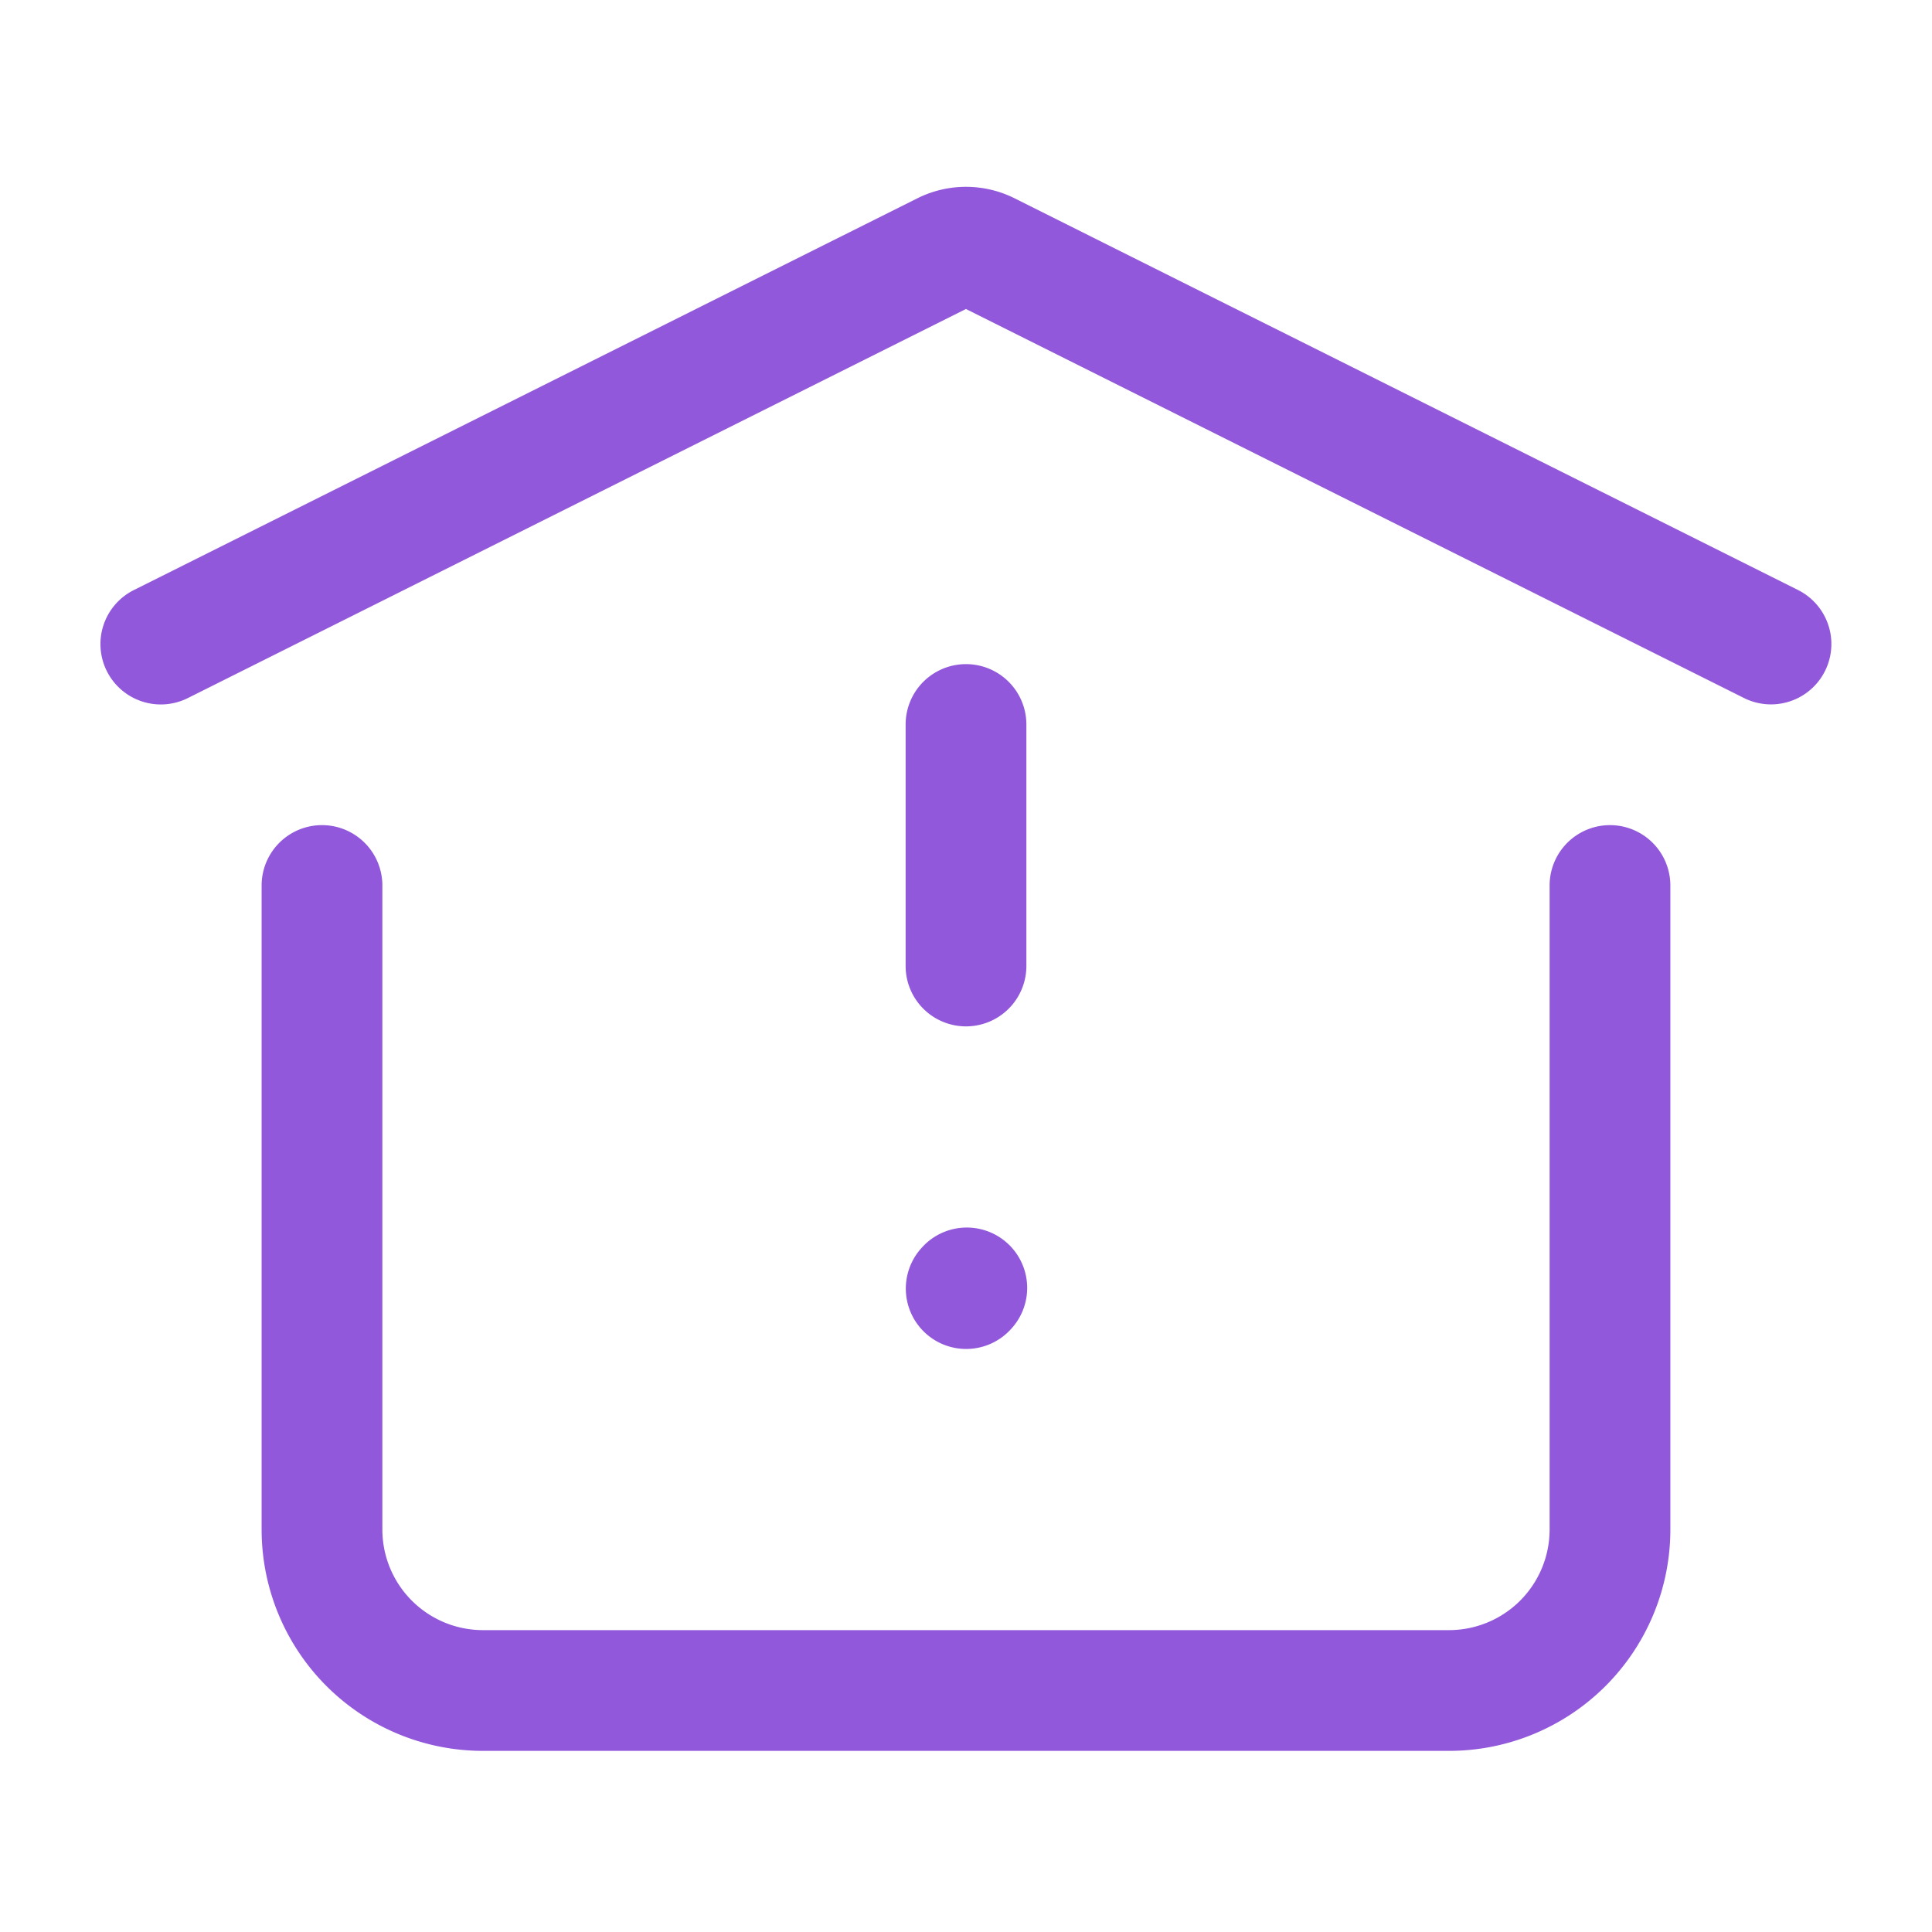
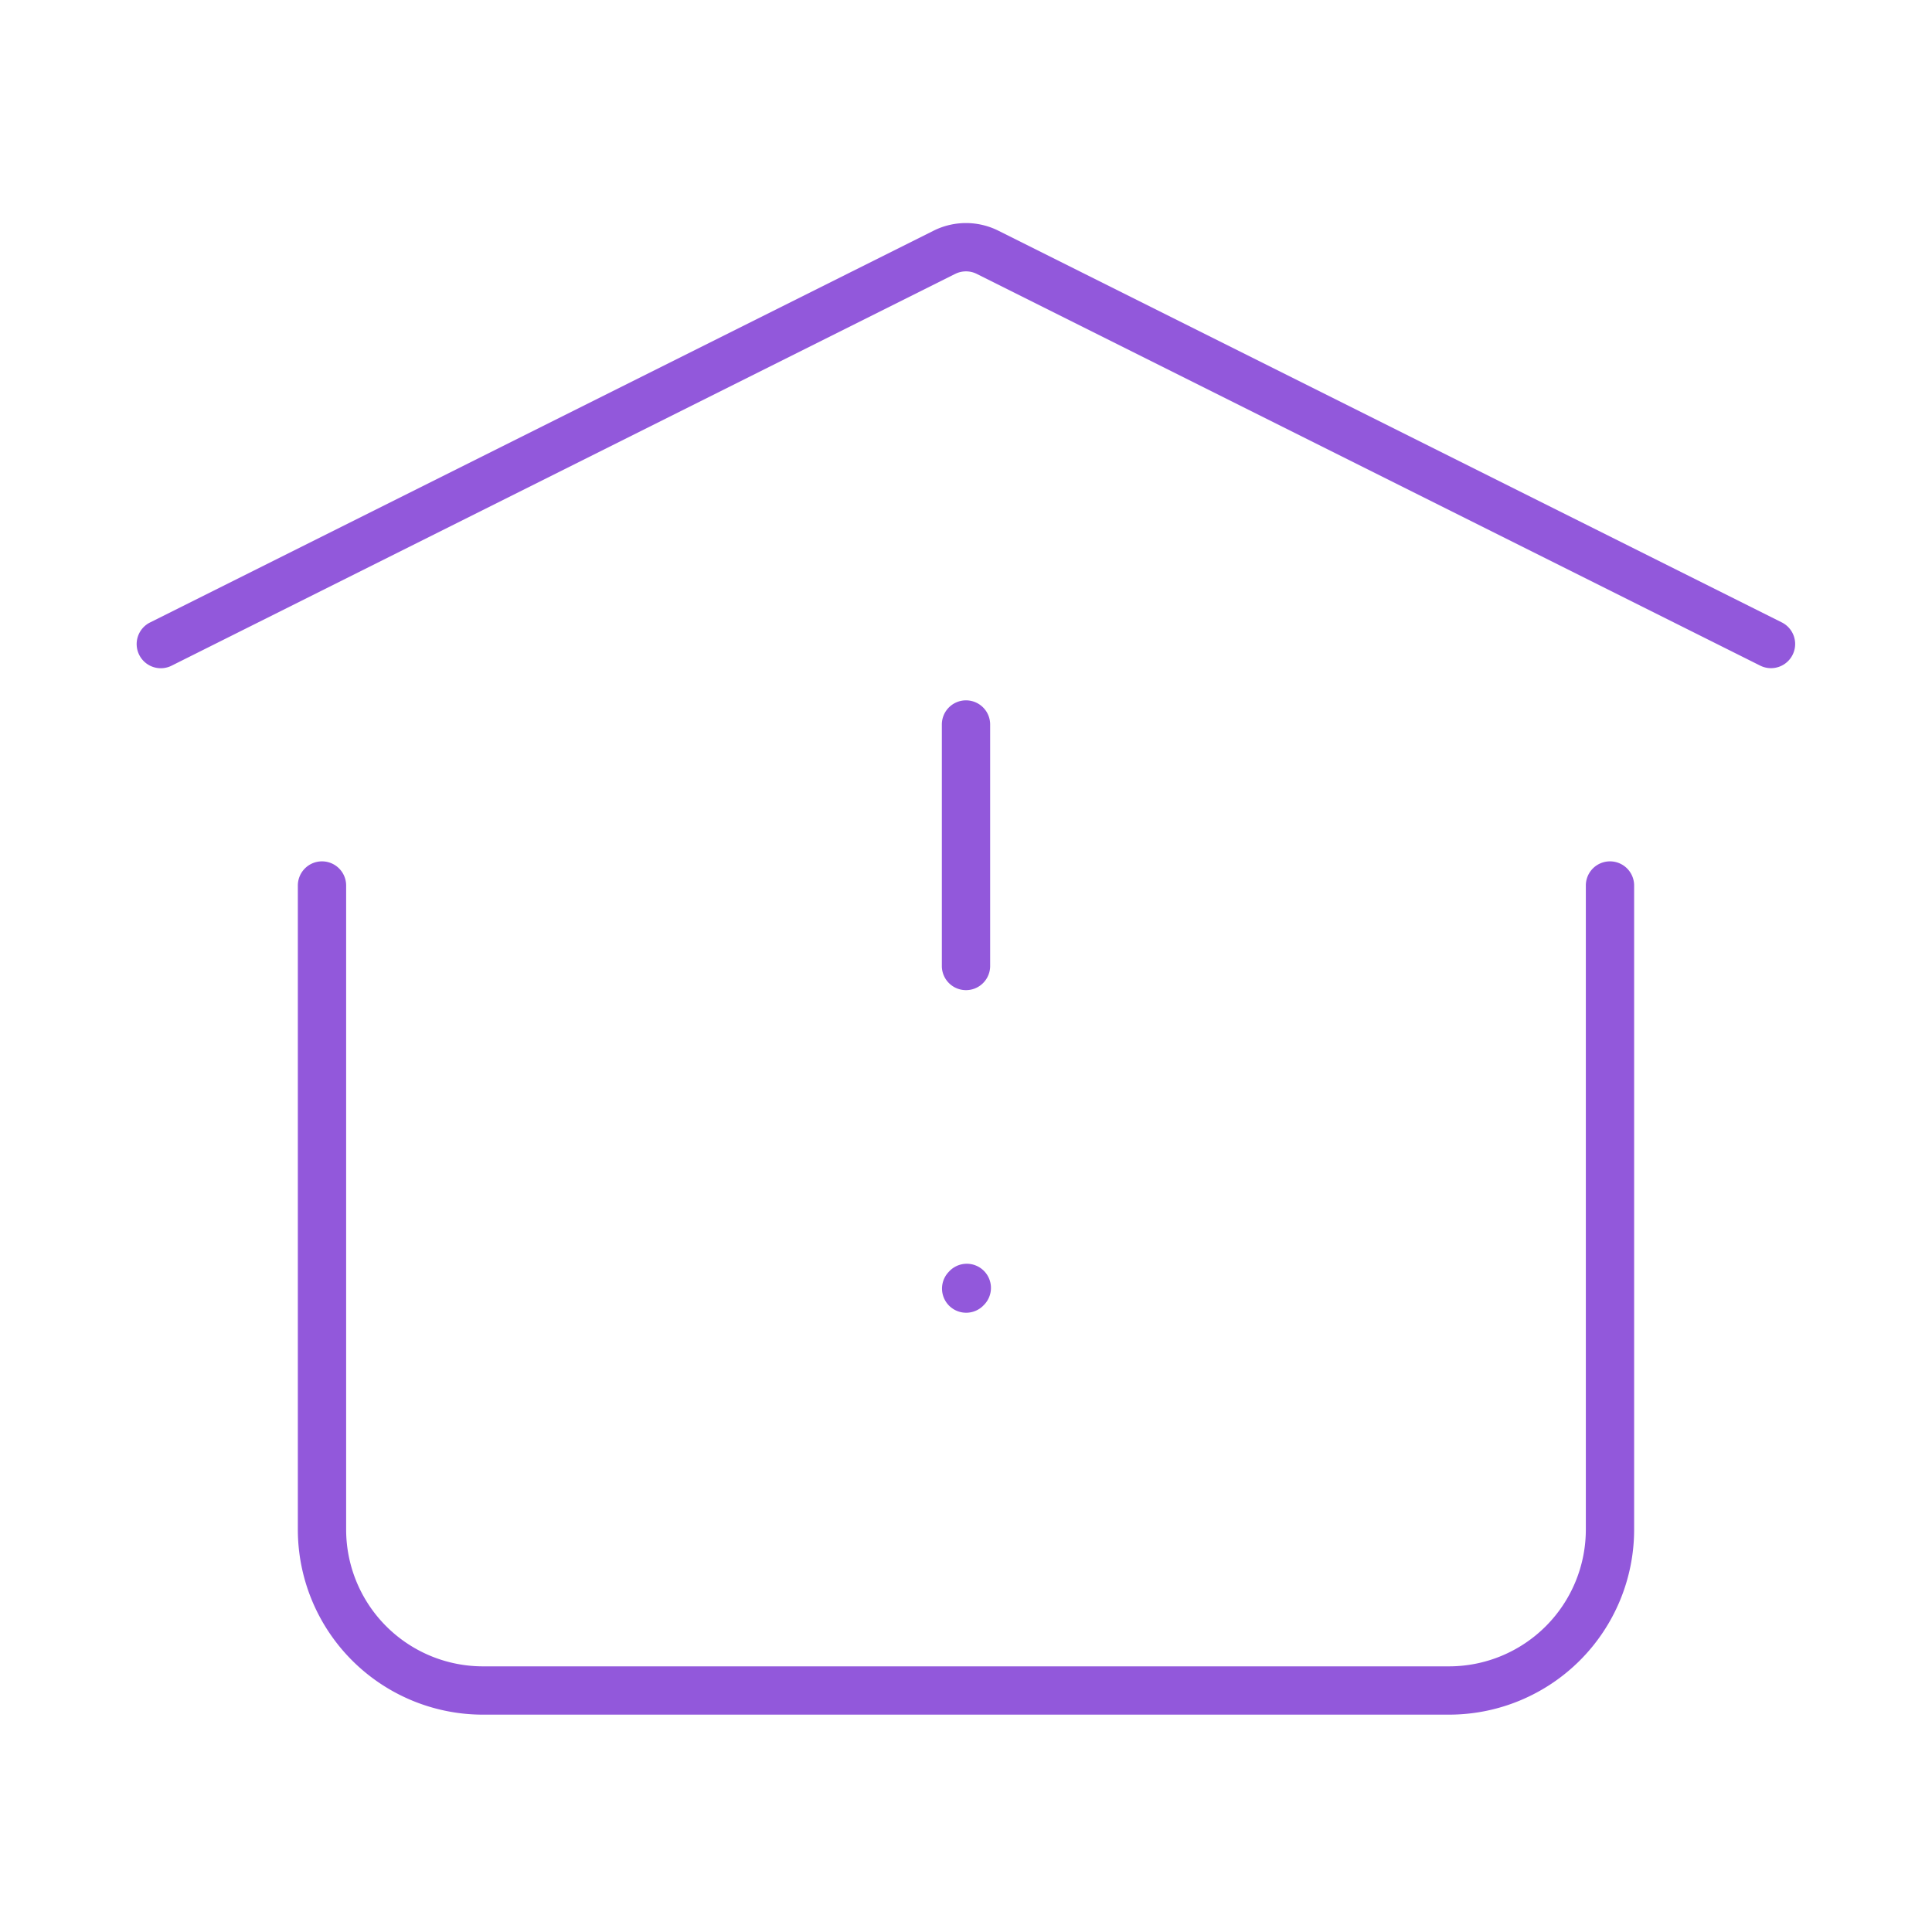
<svg xmlns="http://www.w3.org/2000/svg" fill="none" viewBox="0 0 80 80">
  <path fill="#9258DB" fill-rule="evenodd" d="m39.553 11.341-32.44 16.22a1 1 0 1 1-.894-1.789l32.44-16.22a3.003 3.003 0 0 1 2.68 0l32.441 16.22a1 1 0 1 1-.894 1.79l-32.44-16.22a1 1 0 0 0-.893 0ZM40 29a1 1 0 0 1 1 1v10a1 1 0 0 1-2 0V30a1 1 0 0 1 1-1Zm-26.667 6.667a1 1 0 0 1 1 1v26.666A5.667 5.667 0 0 0 20 69h40a5.667 5.667 0 0 0 5.666-5.667V36.667a1 1 0 1 1 2 0v26.666A7.667 7.667 0 0 1 60 71H20a7.667 7.667 0 0 1-7.667-7.667V36.667a1 1 0 0 1 1-1ZM40.706 52.59a1 1 0 0 1 .067 1.413l-.034.036a1 1 0 0 1-1.48-1.345l.034-.037a1 1 0 0 1 1.413-.067Z" clip-rule="evenodd" />
-   <path stroke="#9258DB" stroke-linecap="round" stroke-linejoin="round" stroke-width="3" d="M39.553 11.341s0 0 0 0Zm0 0-32.44 16.22a1 1 0 1 1-.894-1.789l32.44-16.22a3.003 3.003 0 0 1 2.68 0l32.441 16.22a1 1 0 1 1-.894 1.79l-32.44-16.22m-.893 0a1 1 0 0 1 .893 0m0 0s0 0 0 0ZM41 30a1 1 0 0 0-2 0v10a1 1 0 1 0 2 0V30Zm-26.667 6.667a1 1 0 1 0-2 0v26.666A7.667 7.667 0 0 0 20 71h40a7.667 7.667 0 0 0 7.666-7.667V36.667a1 1 0 1 0-2 0v26.666A5.667 5.667 0 0 1 60 69H20a5.667 5.667 0 0 1-5.667-5.667V36.667Zm26.44 17.336a1 1 0 1 0-1.48-1.346l-.033.037a1 1 0 0 0 1.48 1.345l.033-.036Z" />
</svg>